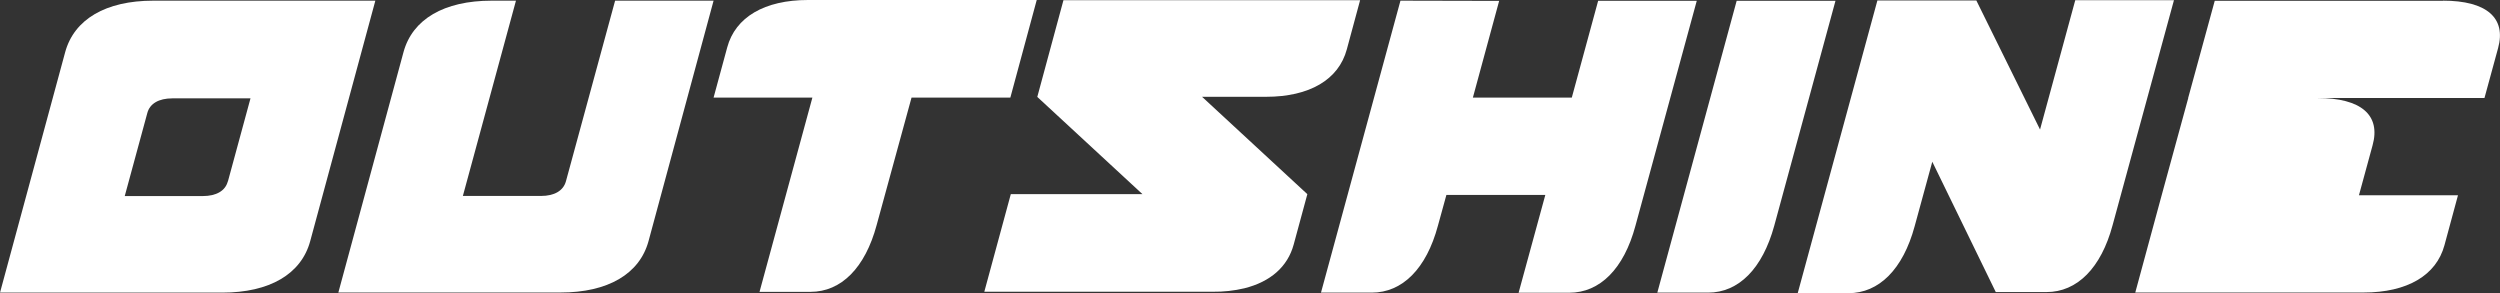
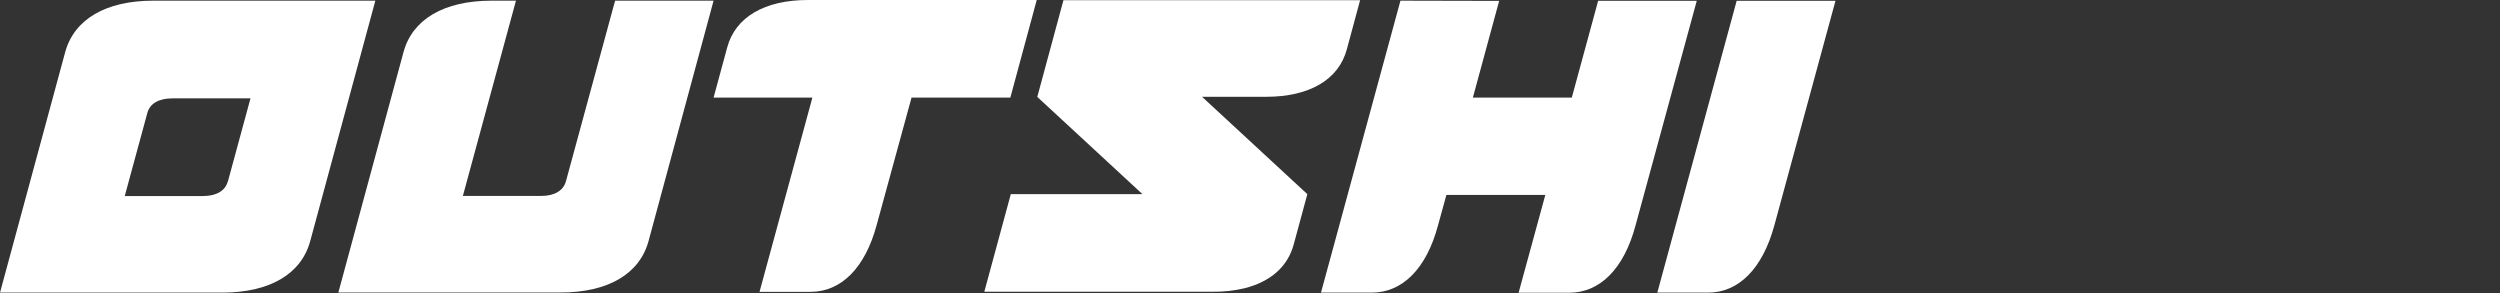
<svg xmlns="http://www.w3.org/2000/svg" id="Layer_1" version="1.1" viewBox="0 0 223.66 26.23">
  <rect x="0" y="0" width="223.66" height="26.23" fill="#333333" stroke="none" />
  <defs>
    <style>
      .st0 {
        fill: none;
      }

      .st1 {
        fill: #fff;
      }
    </style>
  </defs>
  <rect class="st0" width="223.66" height="26.23" />
  <g>
-     <path class="st1" d="M218.57.07h-20.43l-2.38,8.7h.01l-2.38,8.7-2.36,8.7h20.43c3.89,0,6.5-1.53,7.23-4.23l1.21-4.47h-8.86l1.22-4.47c.75-2.7-1.02-4.23-4.91-4.23h14.92l1.22-4.47c.74-2.7-1.03-4.24-4.93-4.24h0Z" />
-     <path class="st1" d="M185.66.02l-3.15,11.57L176.8.02v.02h-8.84l-7.13,26.19h4.53c2.75,0,4.89-2.15,5.93-5.98l1.58-5.78,5.68,11.66h0s0,0,0,0h4.53c2.75,0,4.89-2.15,5.92-5.98L194.49.02h-8.83Z" />
    <path class="st1" d="M155.37.07h8.84l-5.48,20.13c-1.05,3.83-3.18,5.98-5.92,5.98h-4.54L155.37.07Z" />
    <path class="st1" d="M142.98.06l-2.36,8.67h0s-8.85,0-8.85,0L134.12.08l-8.83-.02-7.11,26.12h4.54c2.75,0,4.89-2.15,5.92-5.98l.76-2.76h0s8.85,0,8.85,0l-2.39,8.75h4.53c2.75,0,4.89-2.15,5.92-5.98L151.8.07h-8.82s0,0,0,0Z" />
    <path class="st1" d="M95.14.02l-2.34,8.65,9.41,8.7h-11.78l-2.37,8.73h20.46c.94.01,1.89-.09,2.81-.31,2.32-.58,3.87-1.92,4.41-3.92l1.22-4.5-9.42-8.71h5.72c3.89,0,6.5-1.53,7.23-4.24L121.68.02h-26.54,0Z" />
    <path class="st1" d="M92.75,0h-20.46C68.4,0,65.79,1.53,65.06,4.24l-1.22,4.49h8.84l-4.73,17.38h4.56c2.75,0,4.89-2.15,5.92-5.98l3.12-11.4h8.84L92.75,0Z" />
    <path class="st1" d="M55.03.06l-4.4,16.16c-.23.84-1.03,1.31-2.23,1.31h-6.99L46.16.06h-2.18c-4.25,0-7.08,1.66-7.88,4.6l-5.83,21.51h19.87c4.25,0,7.08-1.66,7.88-4.6L63.84.06h-8.81Z" />
    <path class="st1" d="M13.71.06C9.46.06,6.63,1.73,5.83,4.67L0,26.18h19.87c4.25,0,7.08-1.66,7.88-4.6L33.58.06H13.71ZM20.38,16.23c-.22.84-1.03,1.31-2.23,1.31h-6.99l2.02-7.43c.22-.84,1.03-1.31,2.23-1.31h7l-2.02,7.43Z" />
  </g>
</svg>